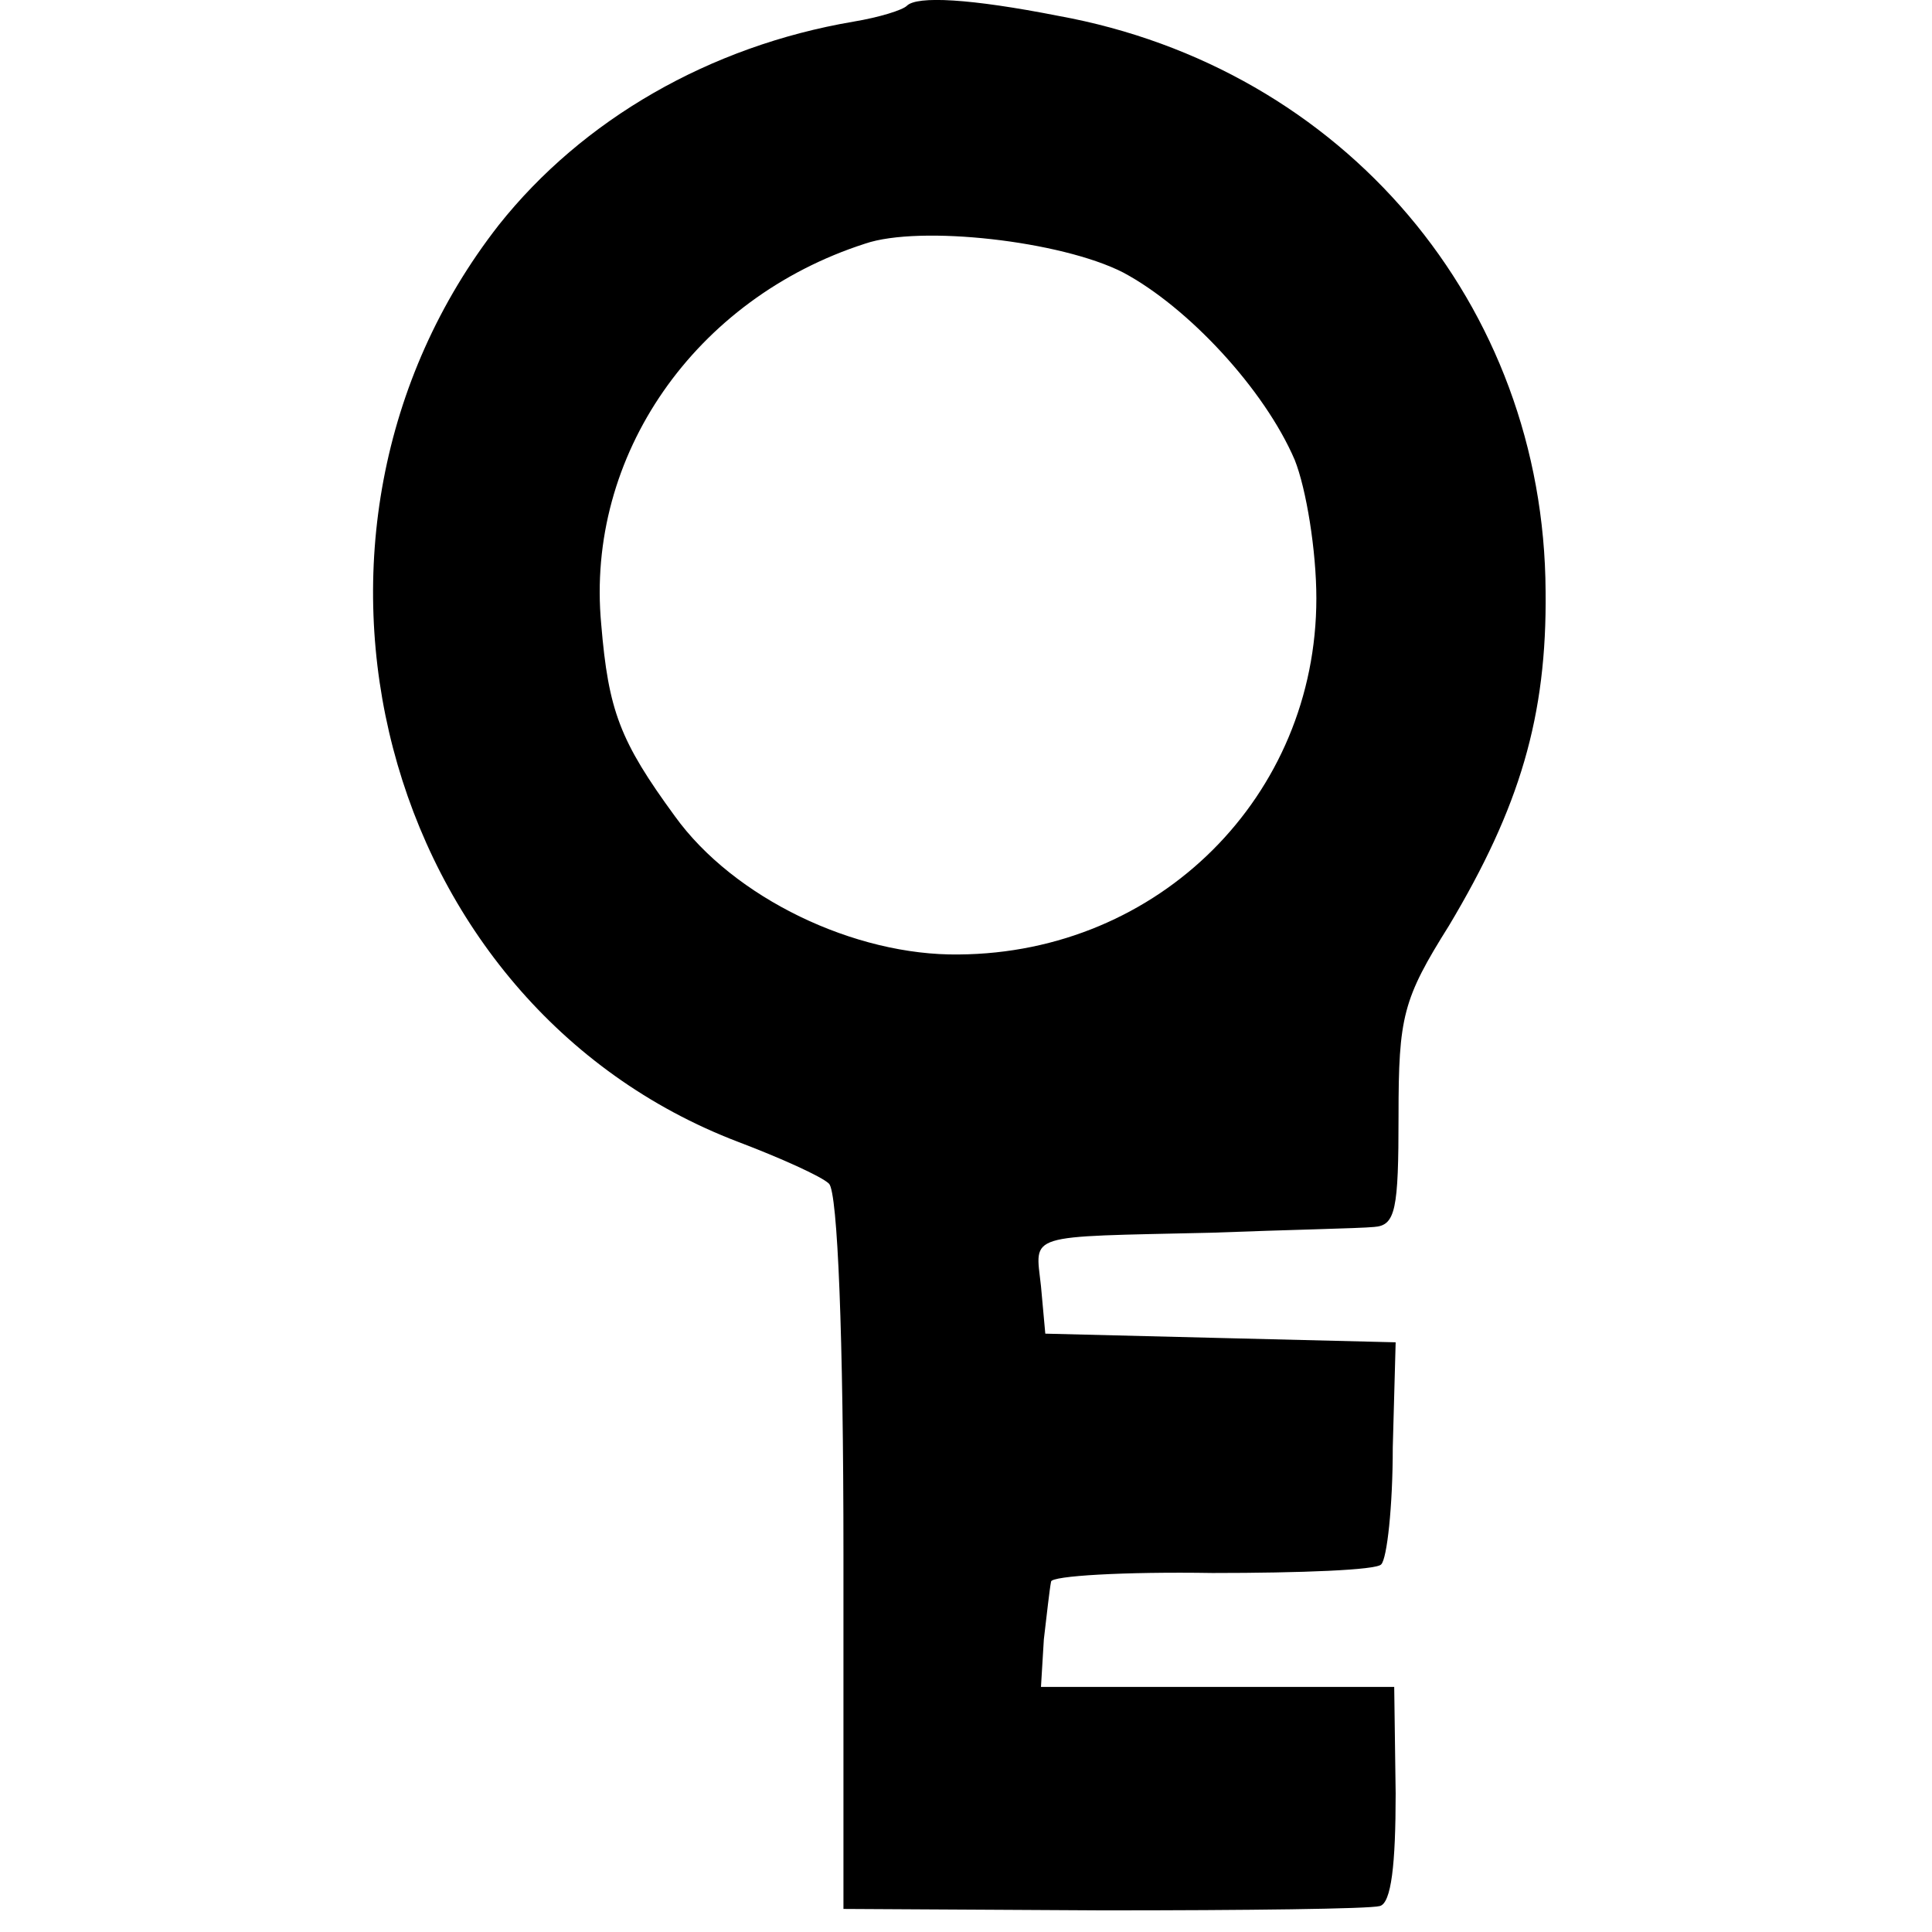
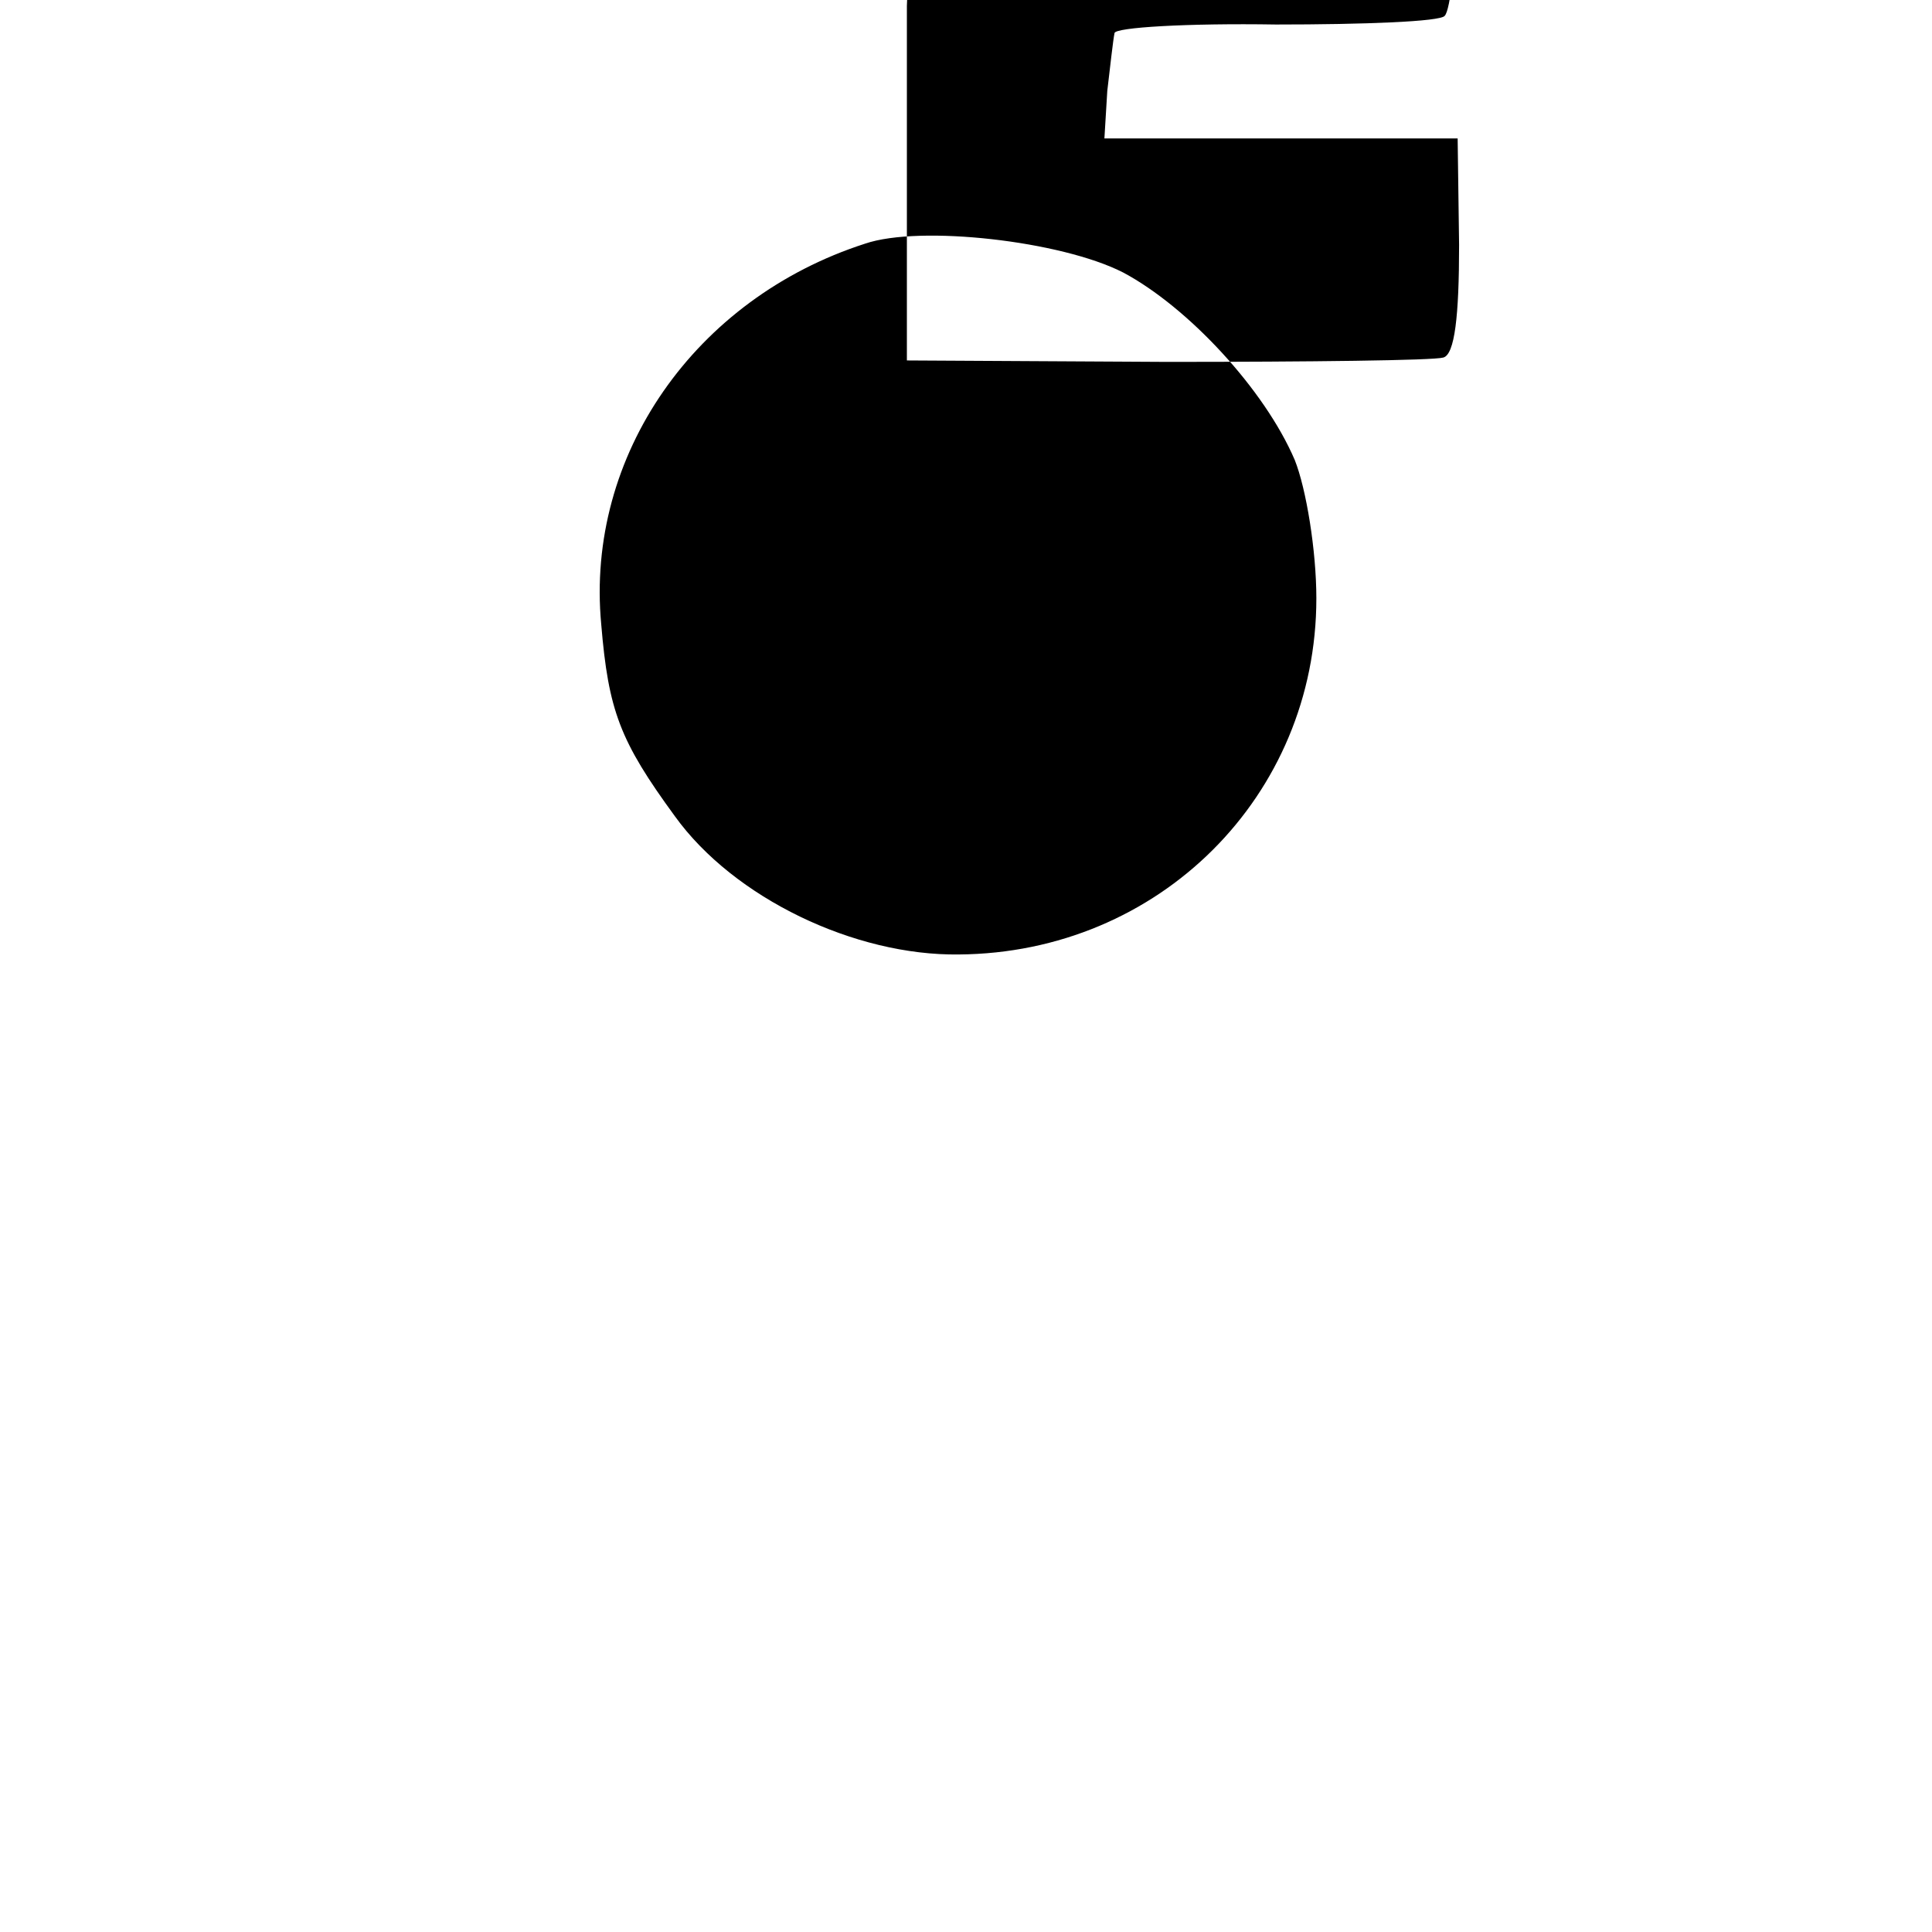
<svg xmlns="http://www.w3.org/2000/svg" version="1.0" width="134pt" height="134pt" viewBox="0 0 134 134" preserveAspectRatio="xMidYMid meet">
  <g transform="translate(0,134) scale(0.1,-0.1)" fill="#000000" stroke="none">
-     <path d="M629 1336 c-3 -3 -19 -8 -37 -11 -100 -17 -188 -68 -246 -141 -168 -215 -83 -541 166 -636 29 -11 58 -24 63 -29 6 -6 10 -106 10 -257 l0 -246 180 -1 c99 0 185 1 192 3 8 2 11 29 11 78 l-1 74 -122 0 -123 0 2 33 c2 17 4 35 5 40 0 4 51 7 112 6 61 0 114 2 117 6 4 4 8 40 8 81 l2 73 -122 3 -121 3 -3 33 c-4 37 -12 34 118 37 52 2 103 3 113 4 15 1 17 12 17 77 0 69 3 81 35 132 49 82 68 145 67 232 -1 199 -140 363 -338 399 -61 12 -98 14 -105 7z m150 -185 c45 -24 98 -81 119 -130 8 -20 15 -63 15 -96 0 -137 -109 -246 -248 -247 -72 -1 -156 39 -197 96 -38 52 -46 73 -51 133 -11 117 65 226 183 264 38 13 136 2 179 -20z" />
+     <path d="M629 1336 l0 -246 180 -1 c99 0 185 1 192 3 8 2 11 29 11 78 l-1 74 -122 0 -123 0 2 33 c2 17 4 35 5 40 0 4 51 7 112 6 61 0 114 2 117 6 4 4 8 40 8 81 l2 73 -122 3 -121 3 -3 33 c-4 37 -12 34 118 37 52 2 103 3 113 4 15 1 17 12 17 77 0 69 3 81 35 132 49 82 68 145 67 232 -1 199 -140 363 -338 399 -61 12 -98 14 -105 7z m150 -185 c45 -24 98 -81 119 -130 8 -20 15 -63 15 -96 0 -137 -109 -246 -248 -247 -72 -1 -156 39 -197 96 -38 52 -46 73 -51 133 -11 117 65 226 183 264 38 13 136 2 179 -20z" />
  </g>
</svg>